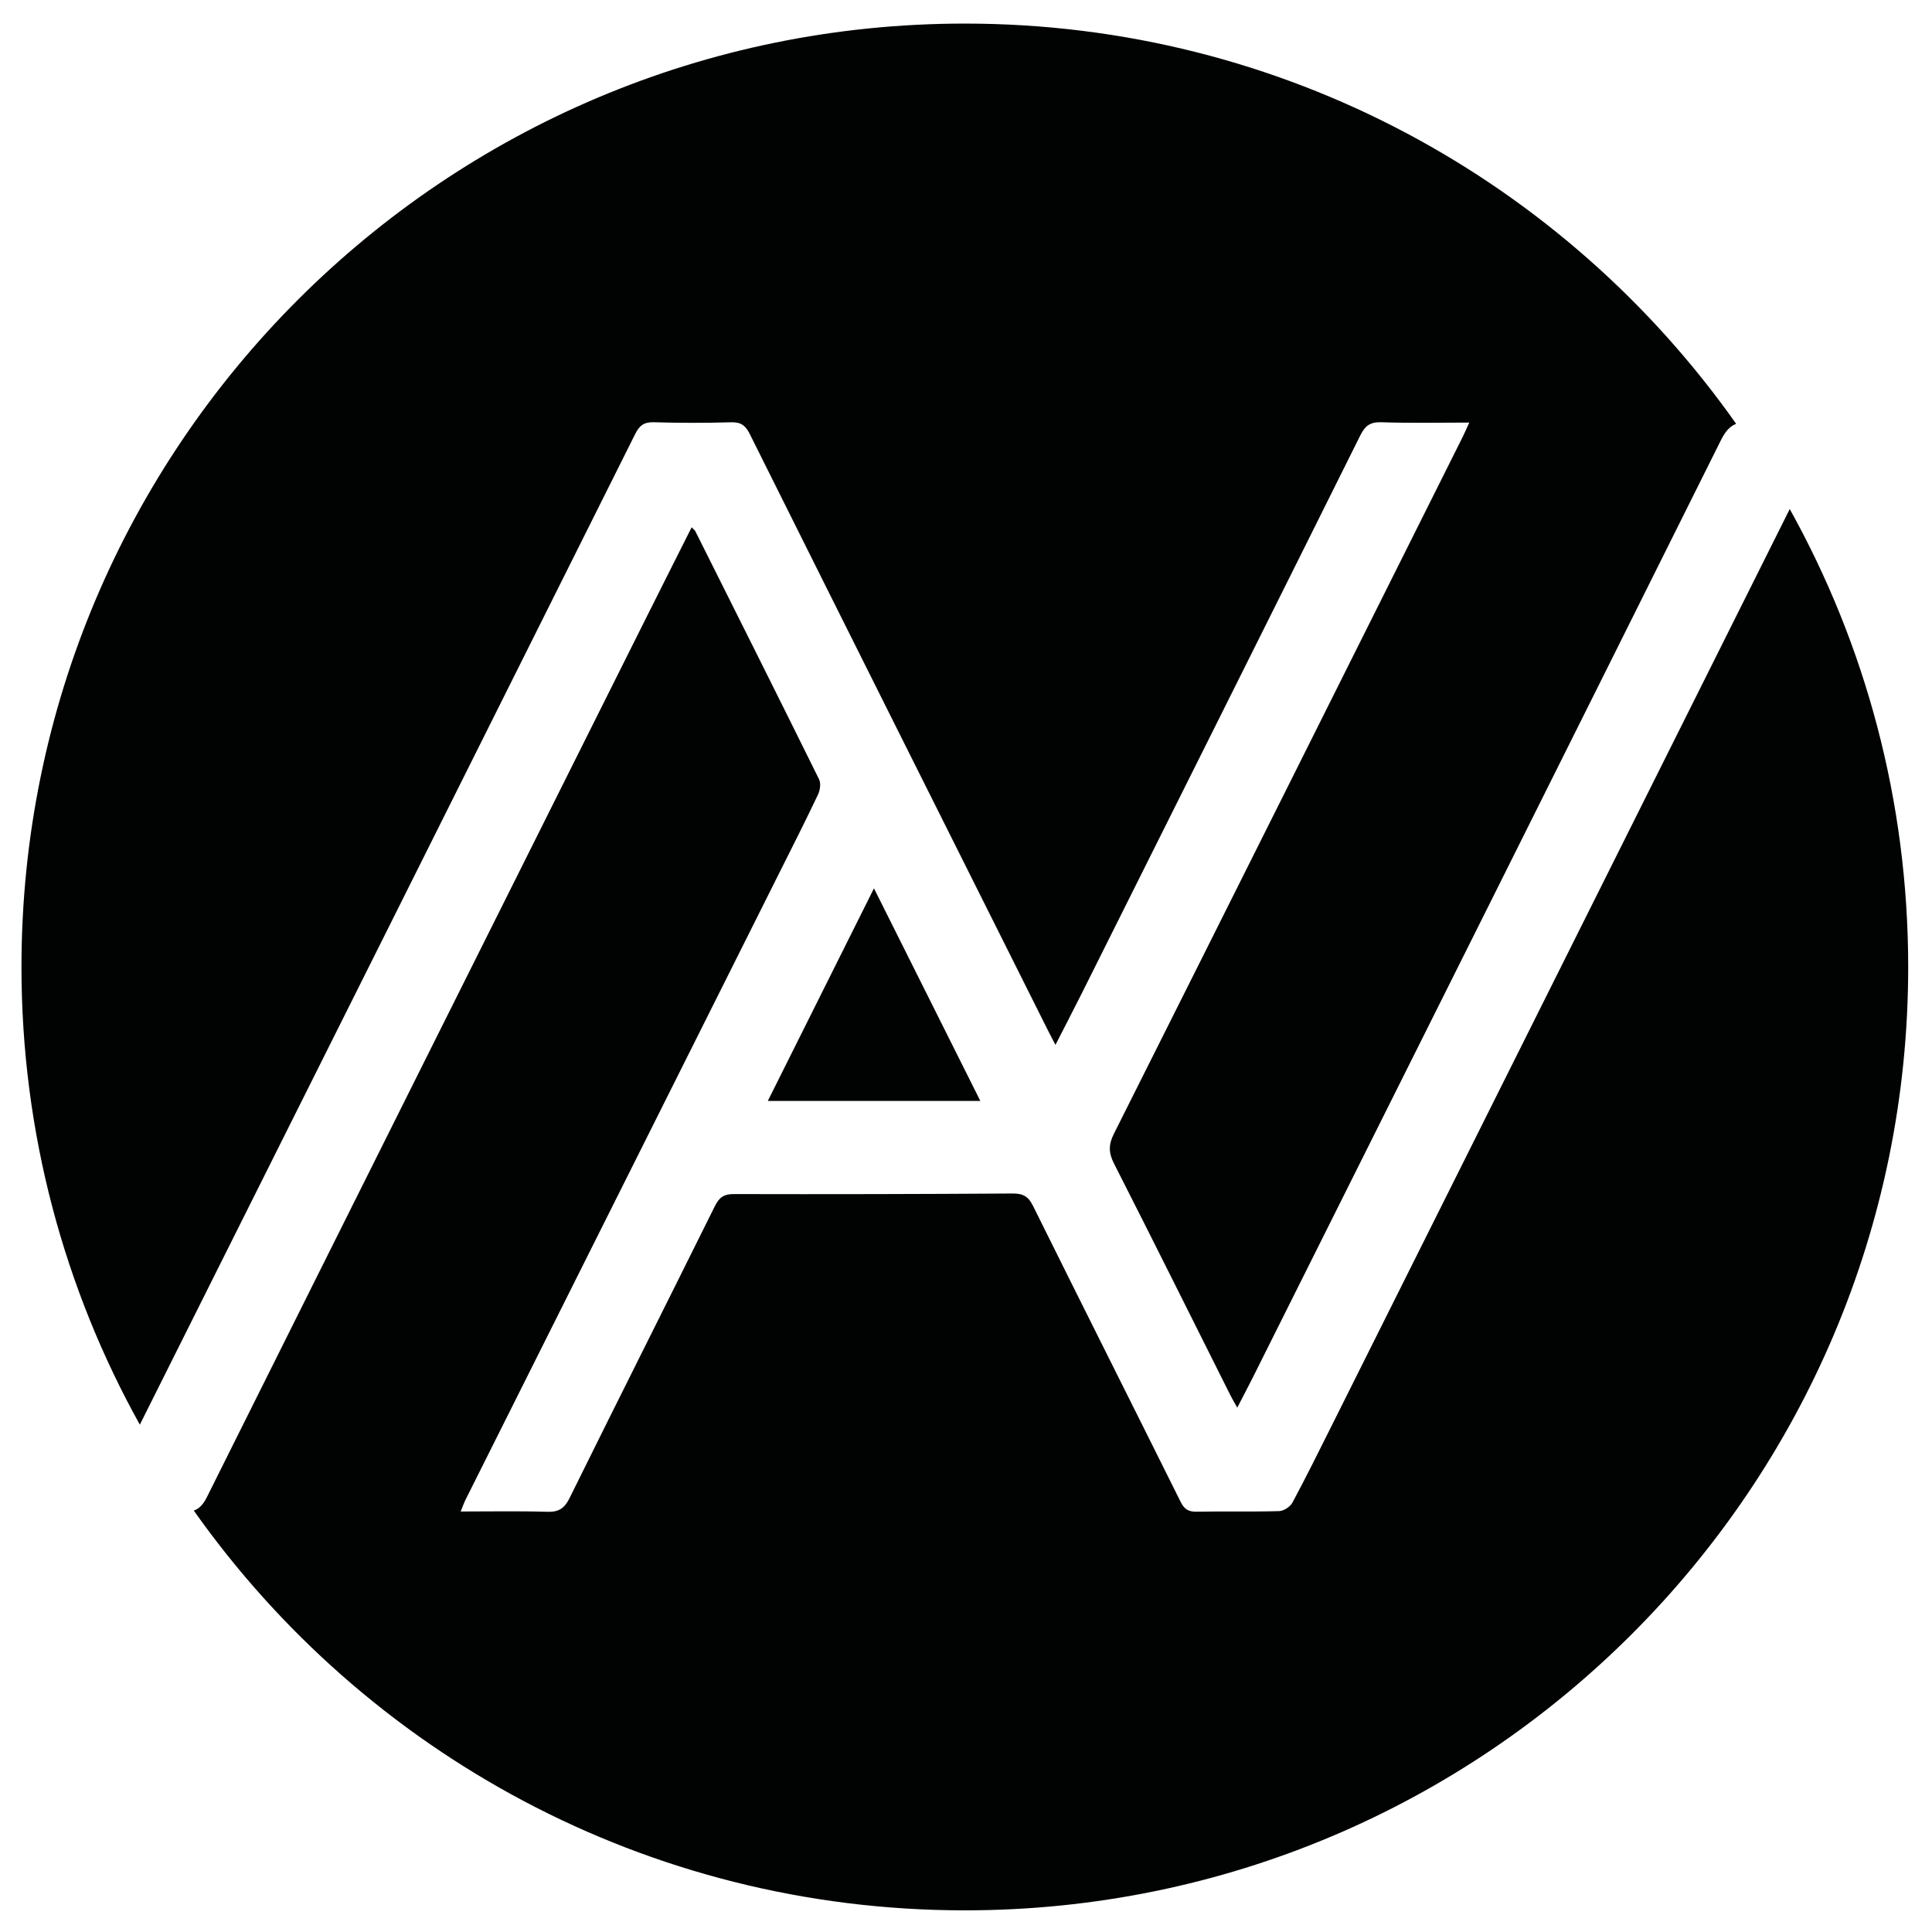
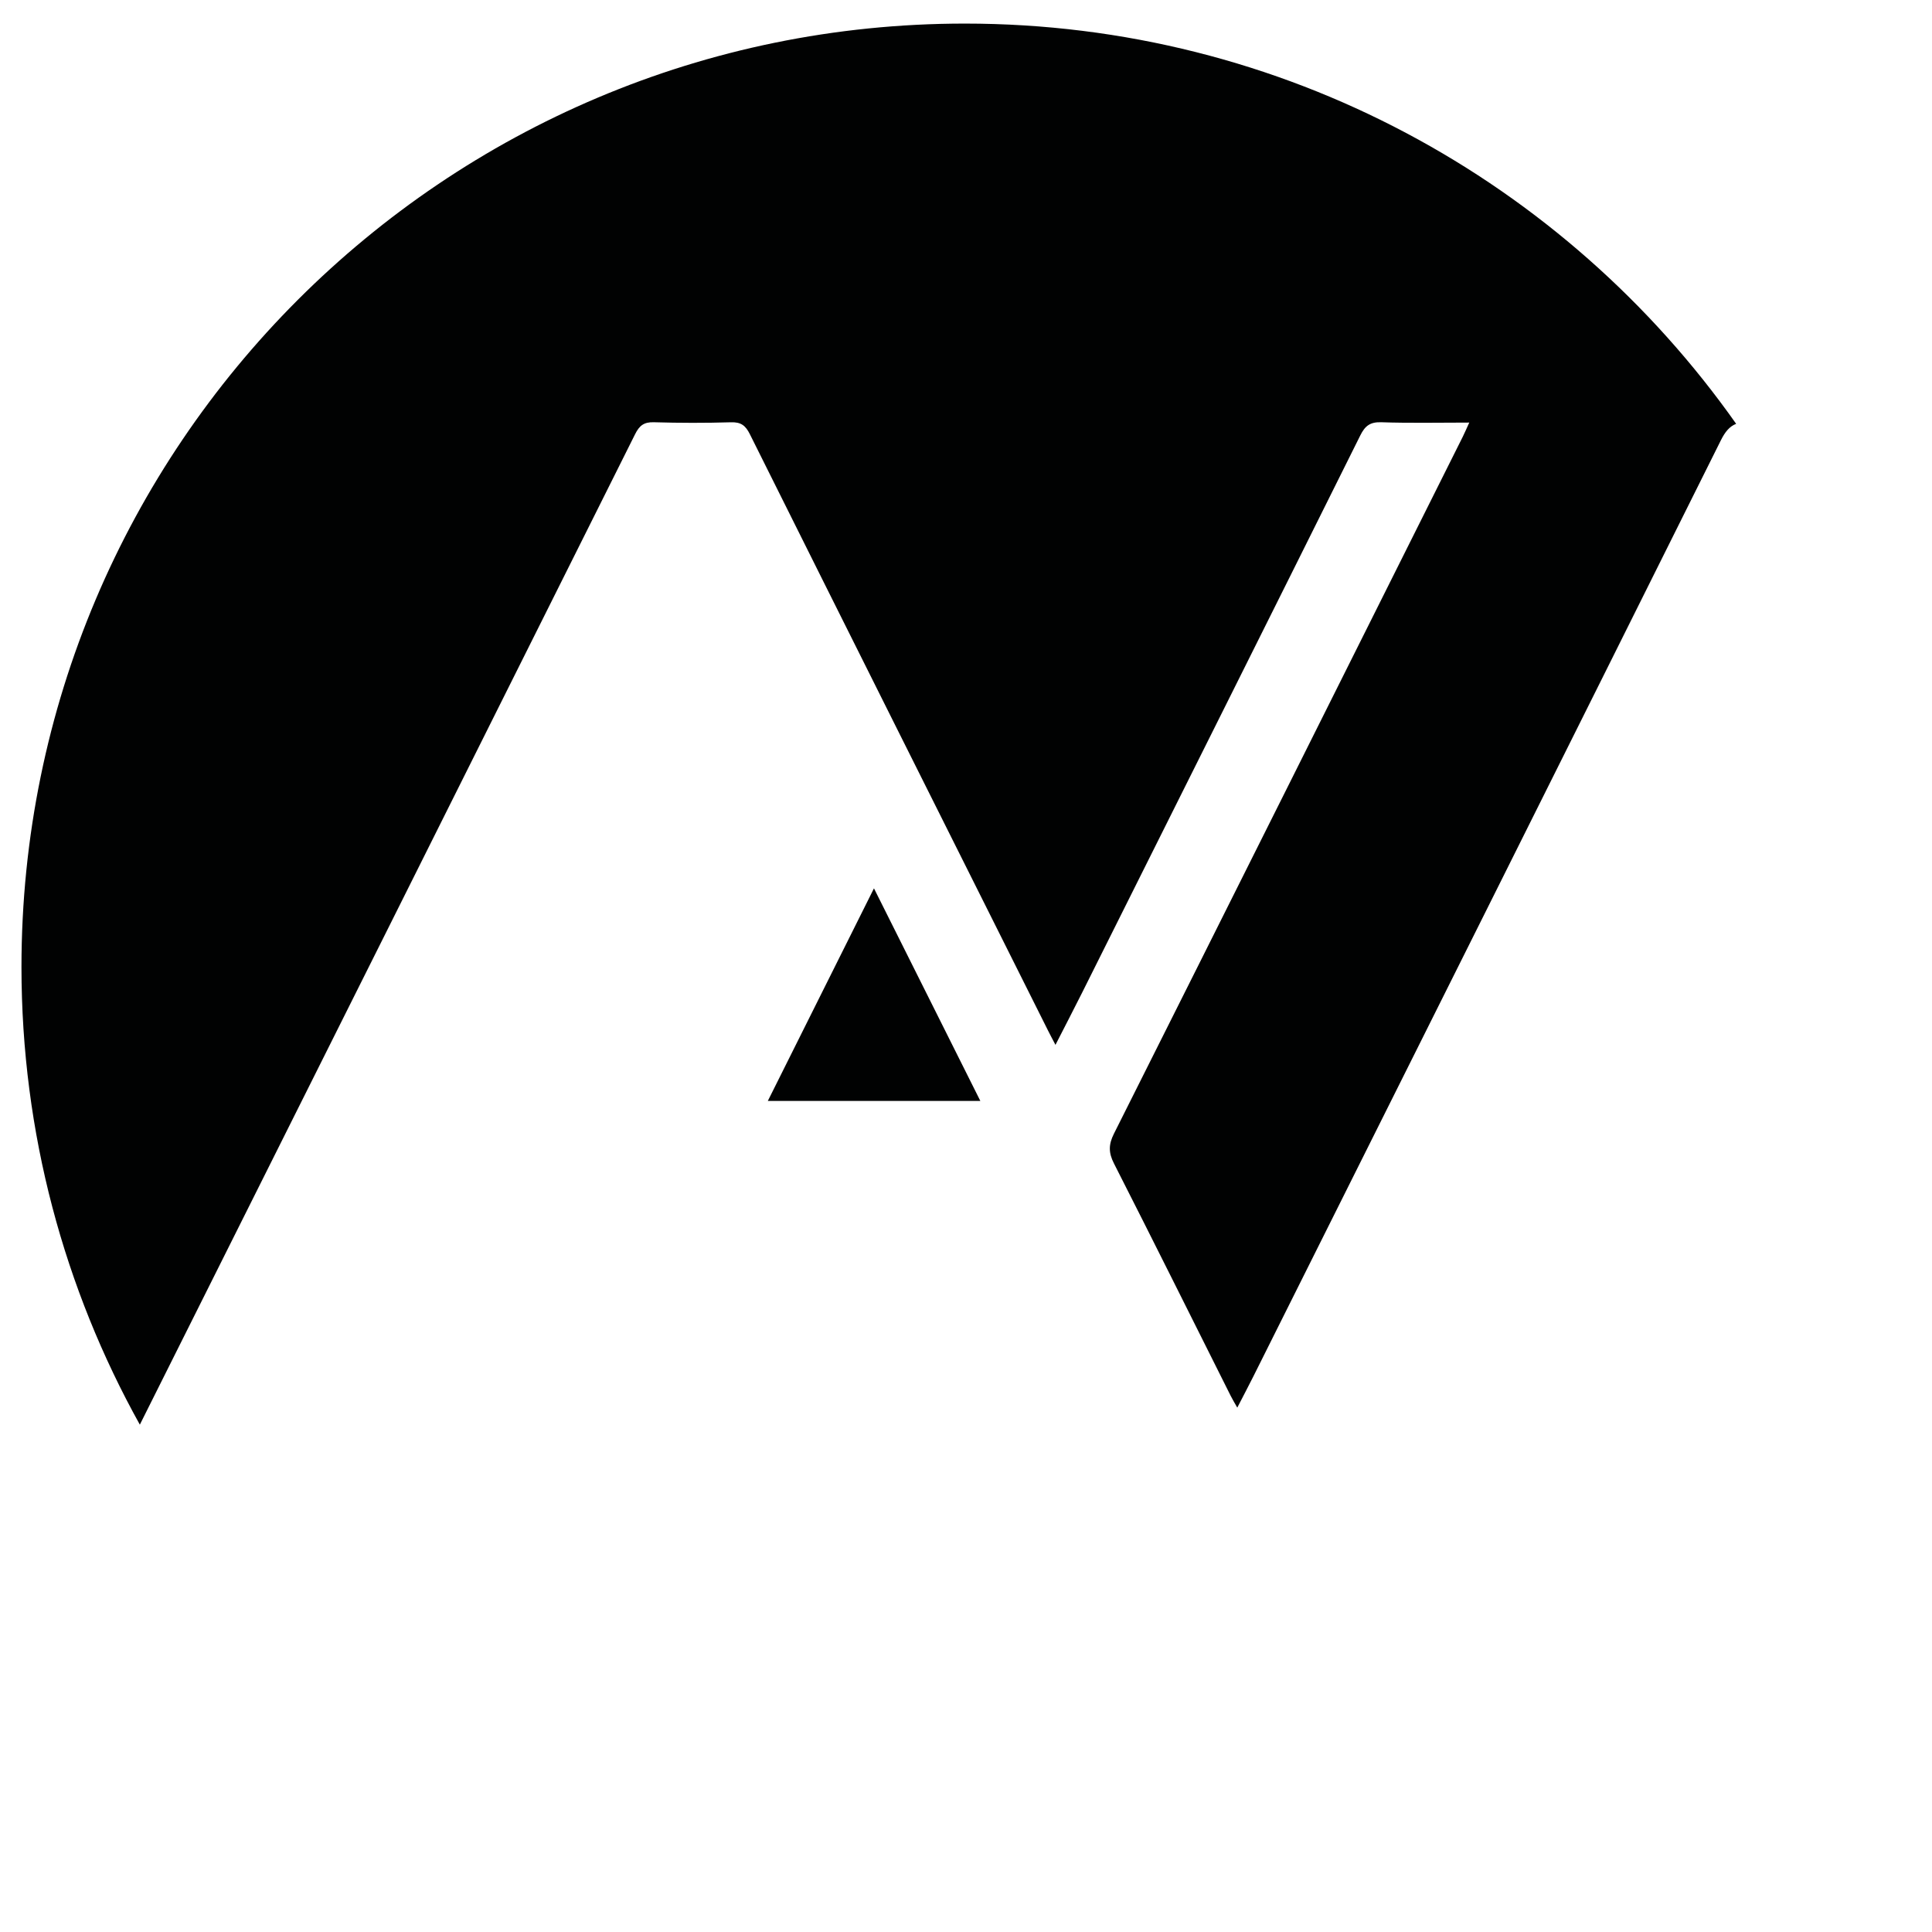
<svg xmlns="http://www.w3.org/2000/svg" version="1.1" id="Layer_1" x="0px" y="0px" viewBox="0 0 512 512" enable-background="new 0 0 512 512" xml:space="preserve">
  <g>
    <path fill="#010202" d="M259.8,291.76c-9.45-18.9-18.67-37.31-28.19-56.34c-9.58,19.19-18.81,37.69-28.13,56.34   C222.4,291.76,240.86,291.76,259.8,291.76z" />
    <path fill="#010202" d="M173.27,111.9c6.81,0.2,13.64,0.21,20.45,0.01c2.62-0.08,3.85,0.83,5,3.15   c26.27,52.7,52.64,105.35,79,158.01c0.54,1.09,1.12,2.16,1.99,3.83c2.51-4.91,4.8-9.32,7.03-13.77   c24.6-49.23,49.22-98.45,73.74-147.72c1.26-2.54,2.6-3.61,5.57-3.51c7.55,0.26,15.11,0.09,23.32,0.09   c-0.7,1.52-1.19,2.68-1.75,3.81c-30.78,61.56-61.55,123.13-92.42,184.65c-1.44,2.87-1.44,5.03,0,7.86   c10.43,20.51,20.68,41.12,30.99,61.69c0.42,0.84,0.92,1.65,1.7,3.04c1.59-3.09,2.95-5.65,4.25-8.25   c41.33-82.67,82.67-165.34,123.89-248.07c1.13-2.27,2.3-3.71,4.07-4.4C414.84,48.15,340.16,6.25,255.69,6.25   c-138.07,0-250,111.93-250,250c0,44.02,11.39,85.37,31.37,121.3c43.76-87.48,87.54-174.96,131.24-262.47   C169.44,112.79,170.64,111.82,173.27,111.9z" />
-     <path fill="#010202" d="M474.3,134.9c-0.84,1.69-1.69,3.38-2.53,5.07c-39.6,79.25-79.2,158.5-118.81,237.75   c-3.43,6.86-6.83,13.74-10.46,20.5c-0.59,1.09-2.29,2.2-3.5,2.24c-7.31,0.21-14.63,0.02-21.94,0.15c-2.17,0.04-3.23-0.69-4.2-2.64   c-13-26.14-26.13-52.22-39.09-78.38c-1.23-2.49-2.6-3.31-5.33-3.3c-24.67,0.16-49.33,0.21-74,0.15c-2.65-0.01-3.86,0.92-4.99,3.19   c-12.8,25.82-25.76,51.56-38.52,77.39c-1.34,2.71-2.85,3.71-5.88,3.62c-7.52-0.23-15.06-0.08-22.97-0.08   c0.52-1.27,0.83-2.18,1.25-3.03c27.7-55.35,55.4-110.7,83.11-166.04c3.49-6.96,7.01-13.91,10.35-20.95   c0.55-1.15,0.79-2.98,0.26-4.04c-10.85-21.96-21.84-43.86-32.8-65.76c-0.1-0.2-0.32-0.35-0.96-1c-4.44,8.84-8.72,17.31-12.96,25.81   c-38.51,77.03-77.03,154.05-115.46,231.12c-0.96,1.92-1.96,3.1-3.51,3.65c45.26,64.09,119.91,105.94,204.33,105.94   c138.07,0,250-111.93,250-250C505.69,212.21,494.29,170.84,474.3,134.9z" />
  </g>
</svg>